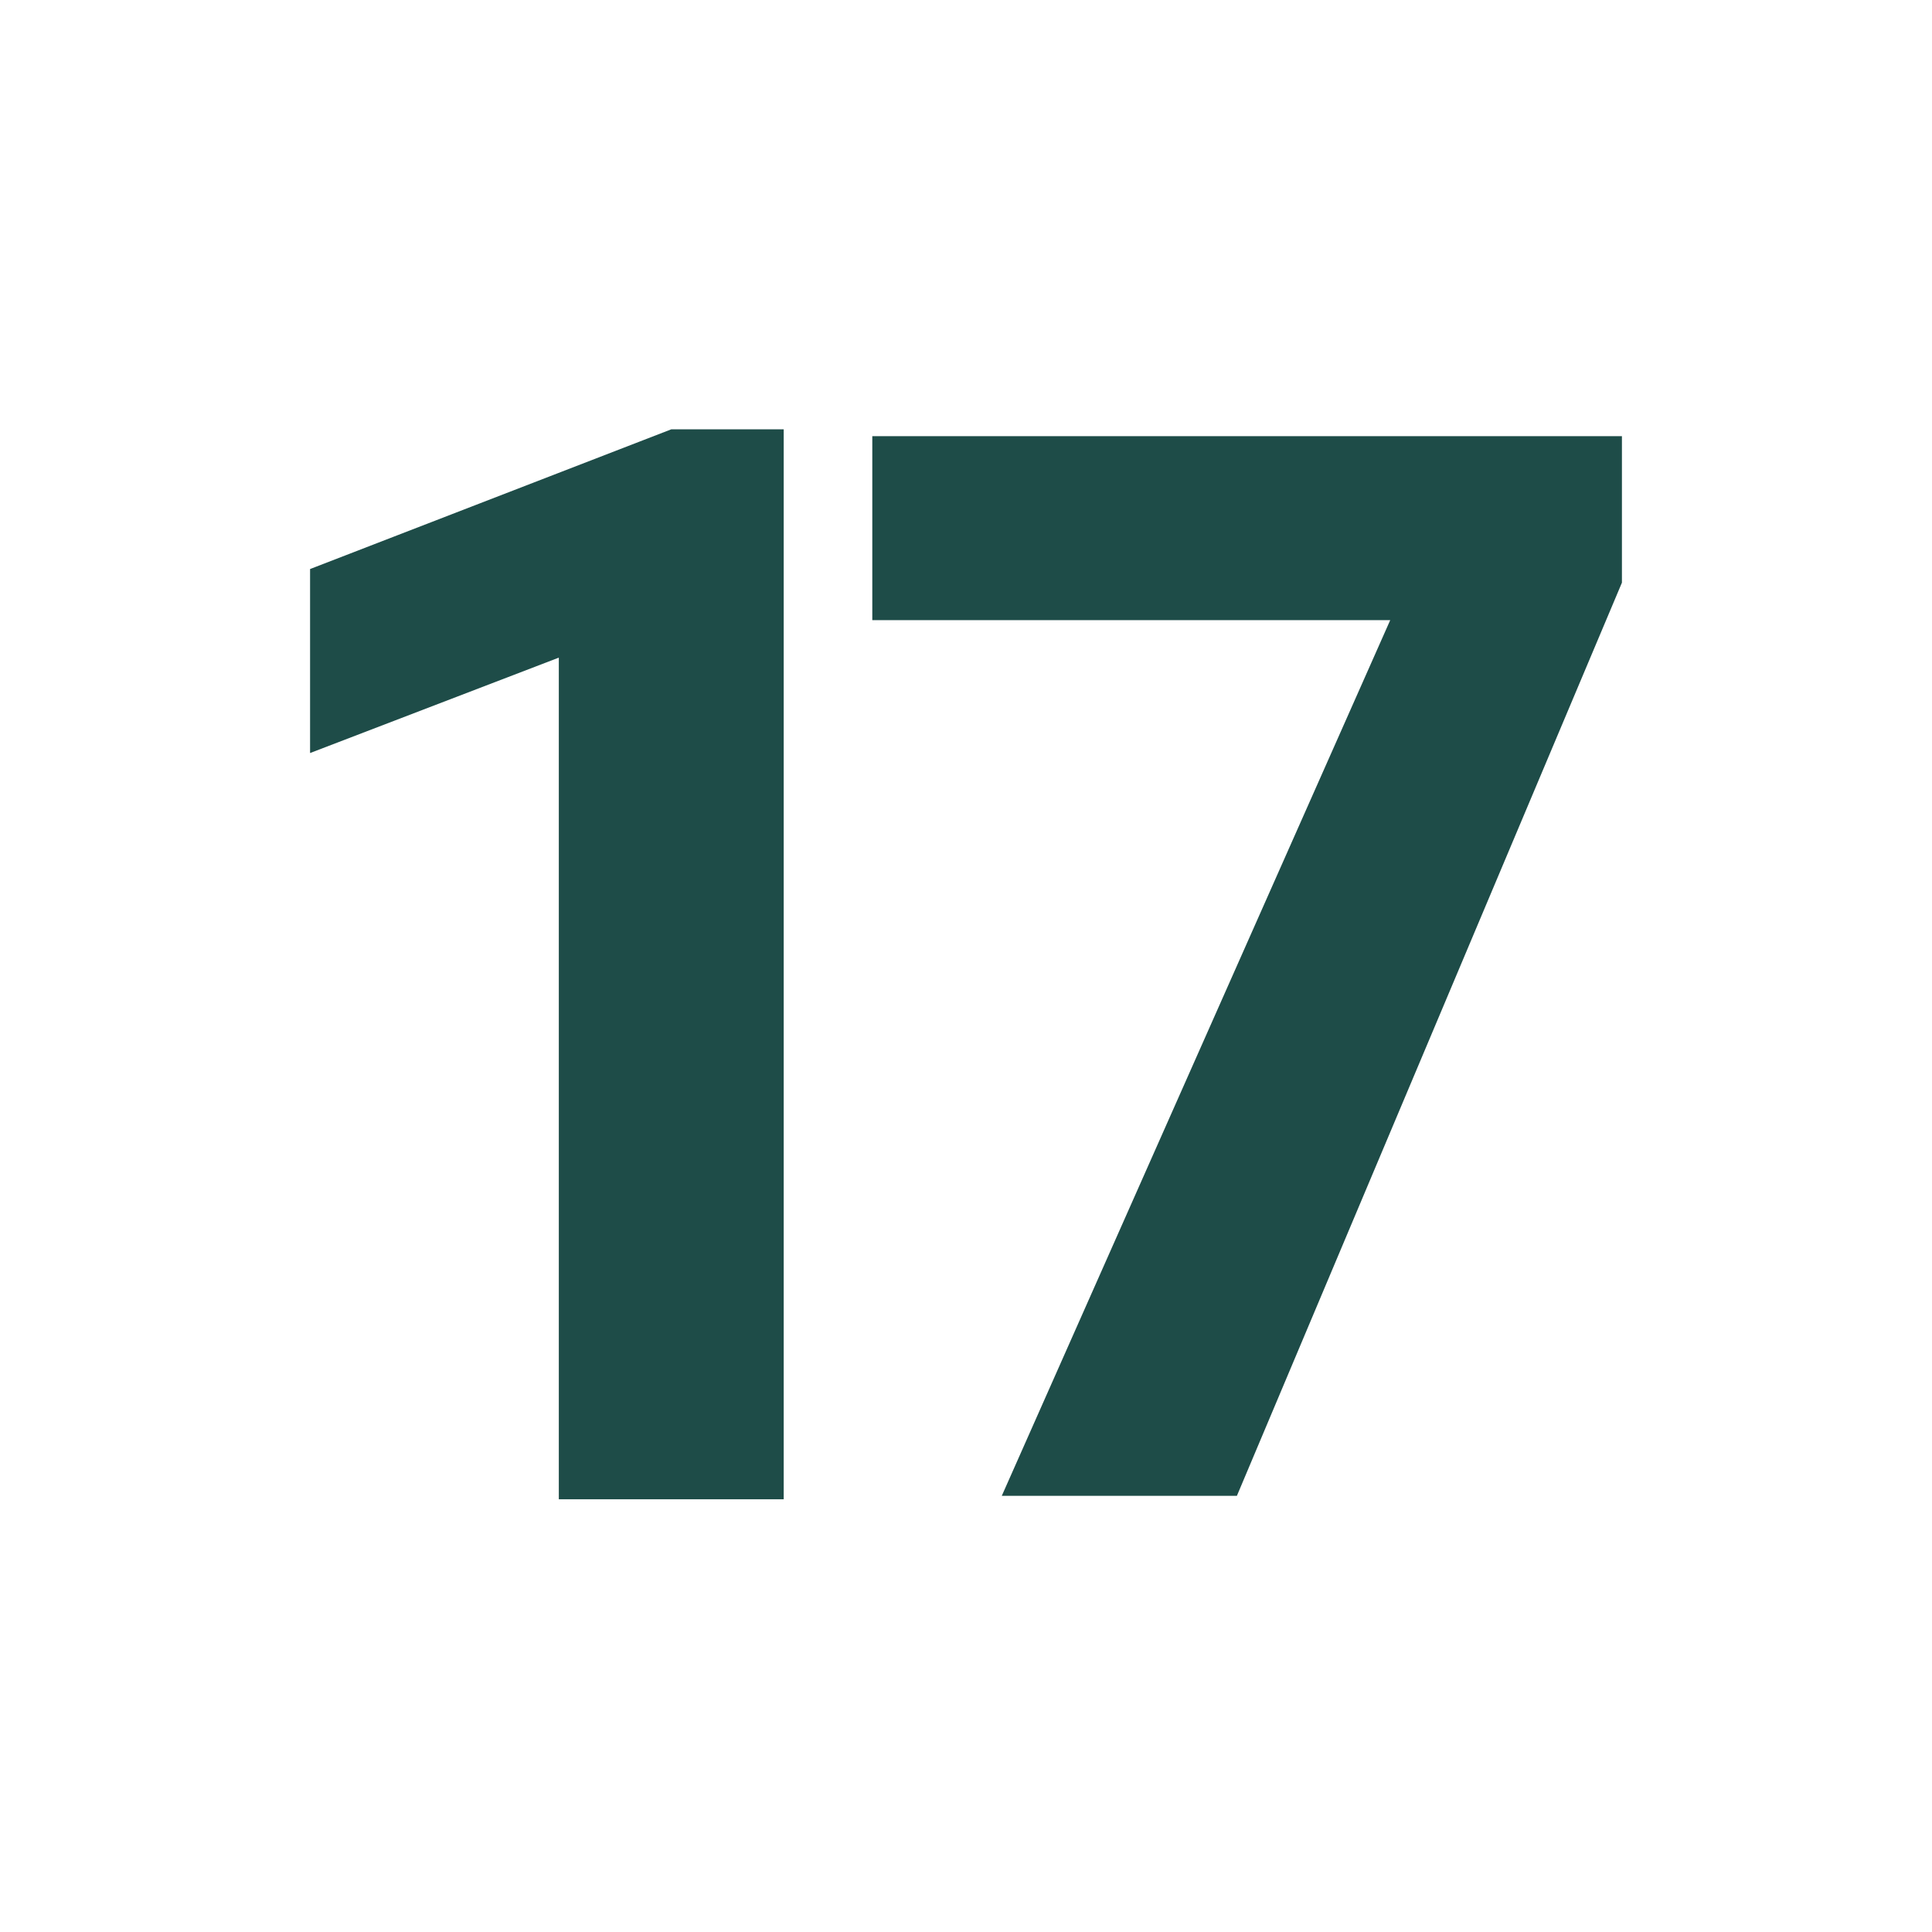
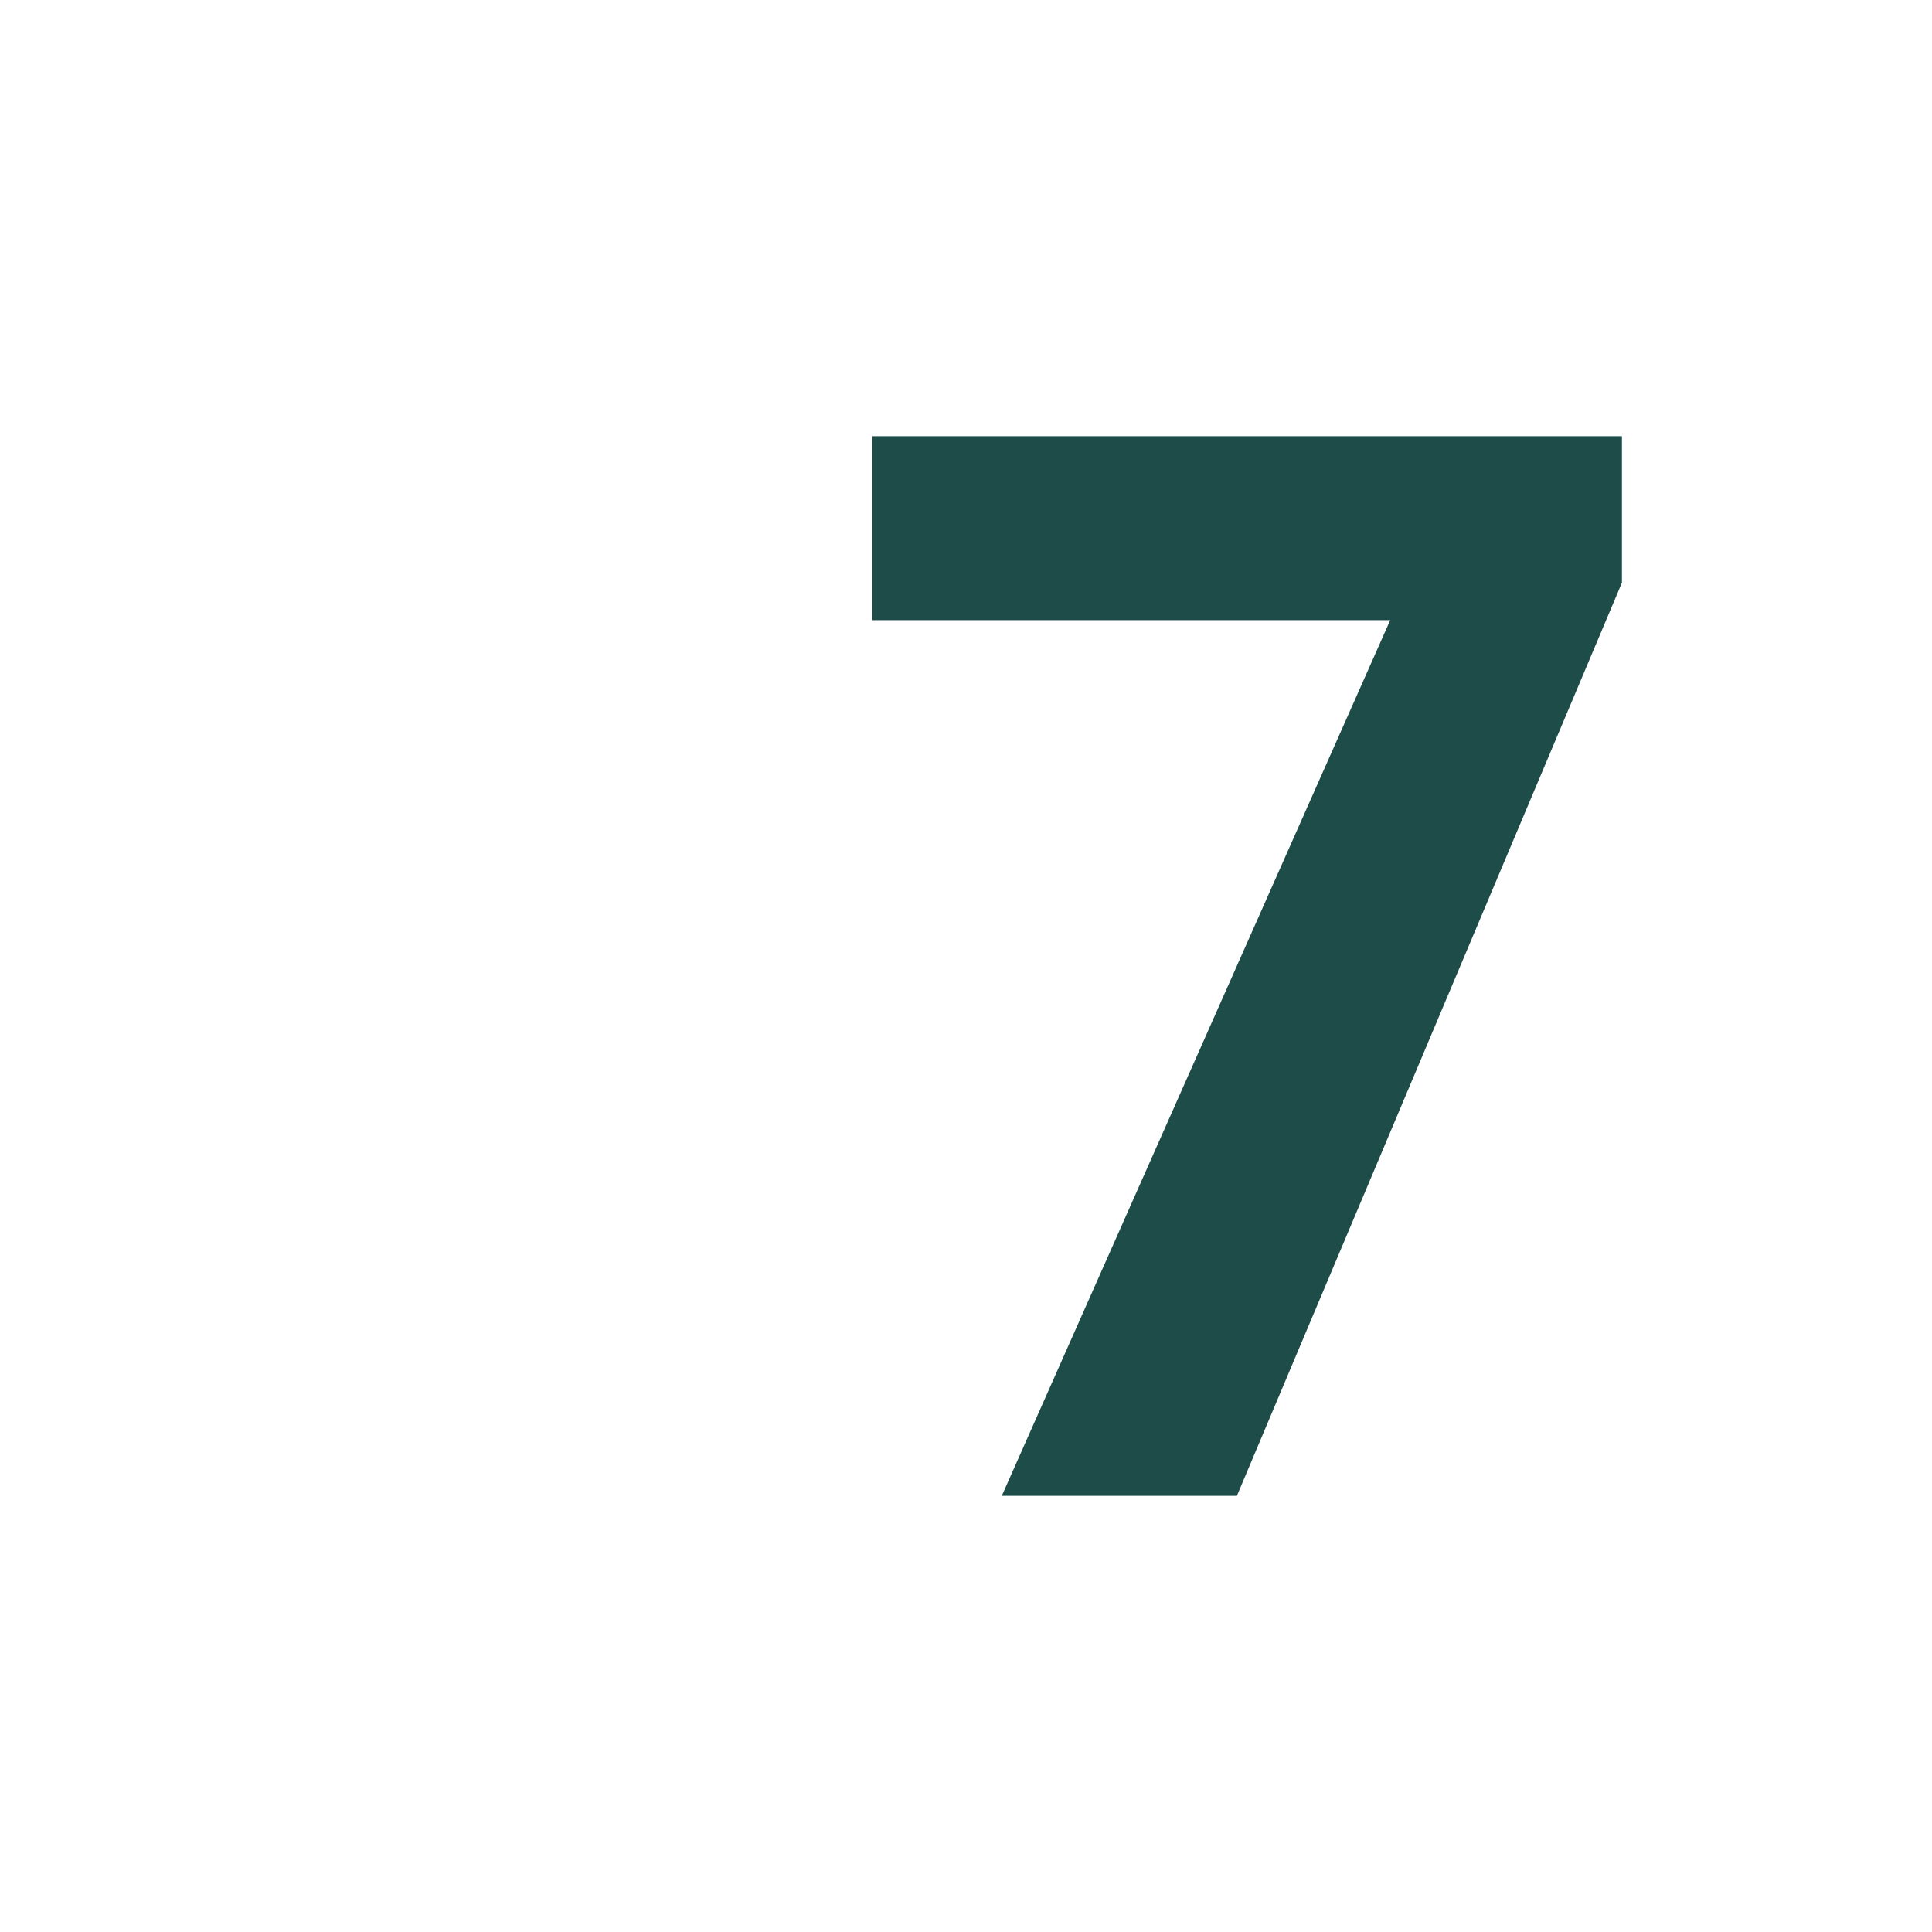
<svg xmlns="http://www.w3.org/2000/svg" id="Warstwa_1" version="1.1" viewBox="0 0 56.7 56.7">
-   <path d="M16.4,19.3l-7.3,2.8v-5.4l10.6-4.1h3.3v31.4h-6.6v-24.8Z" style="fill: #1e4c48;" />
-   <path d="M40.8,18.2h-15.2v-5.4h22v4.3l-11.3,26.8h-6.9l11.4-25.7Z" style="fill: #1e4c48;" />
+   <path d="M40.8,18.2h-15.2v-5.4h22v4.3l-11.3,26.8h-6.9Z" style="fill: #1e4c48;" />
</svg>